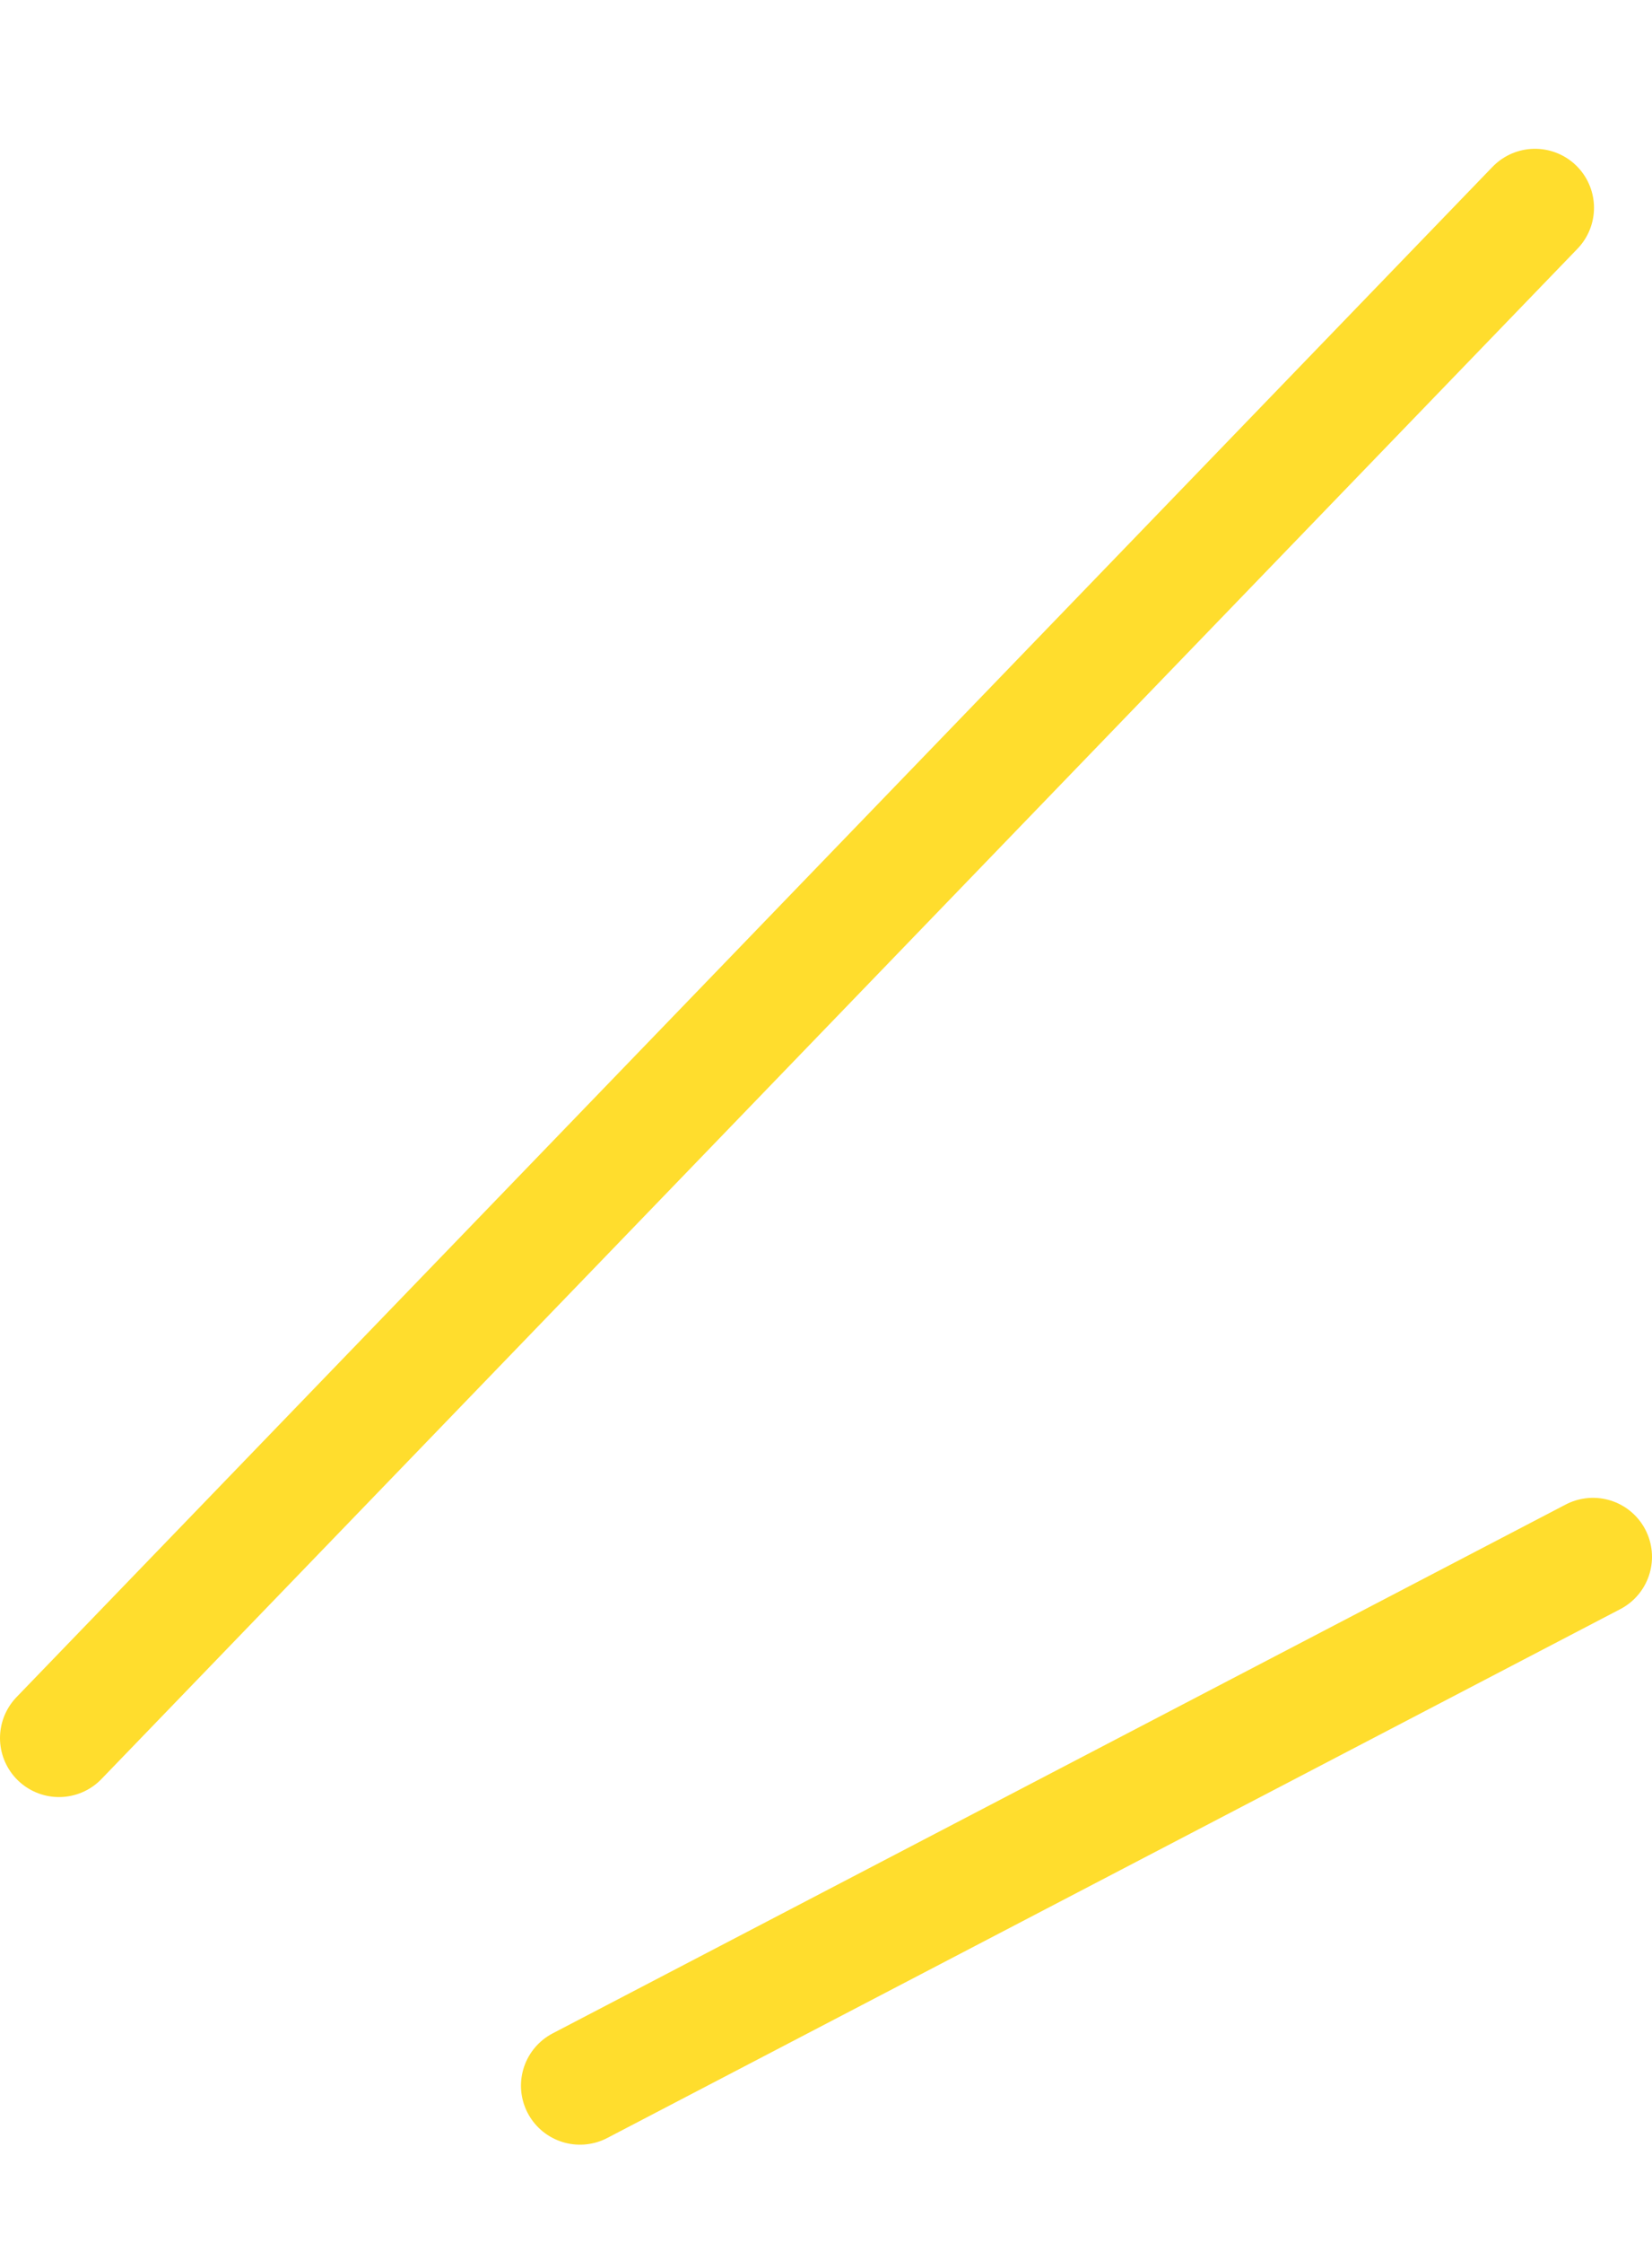
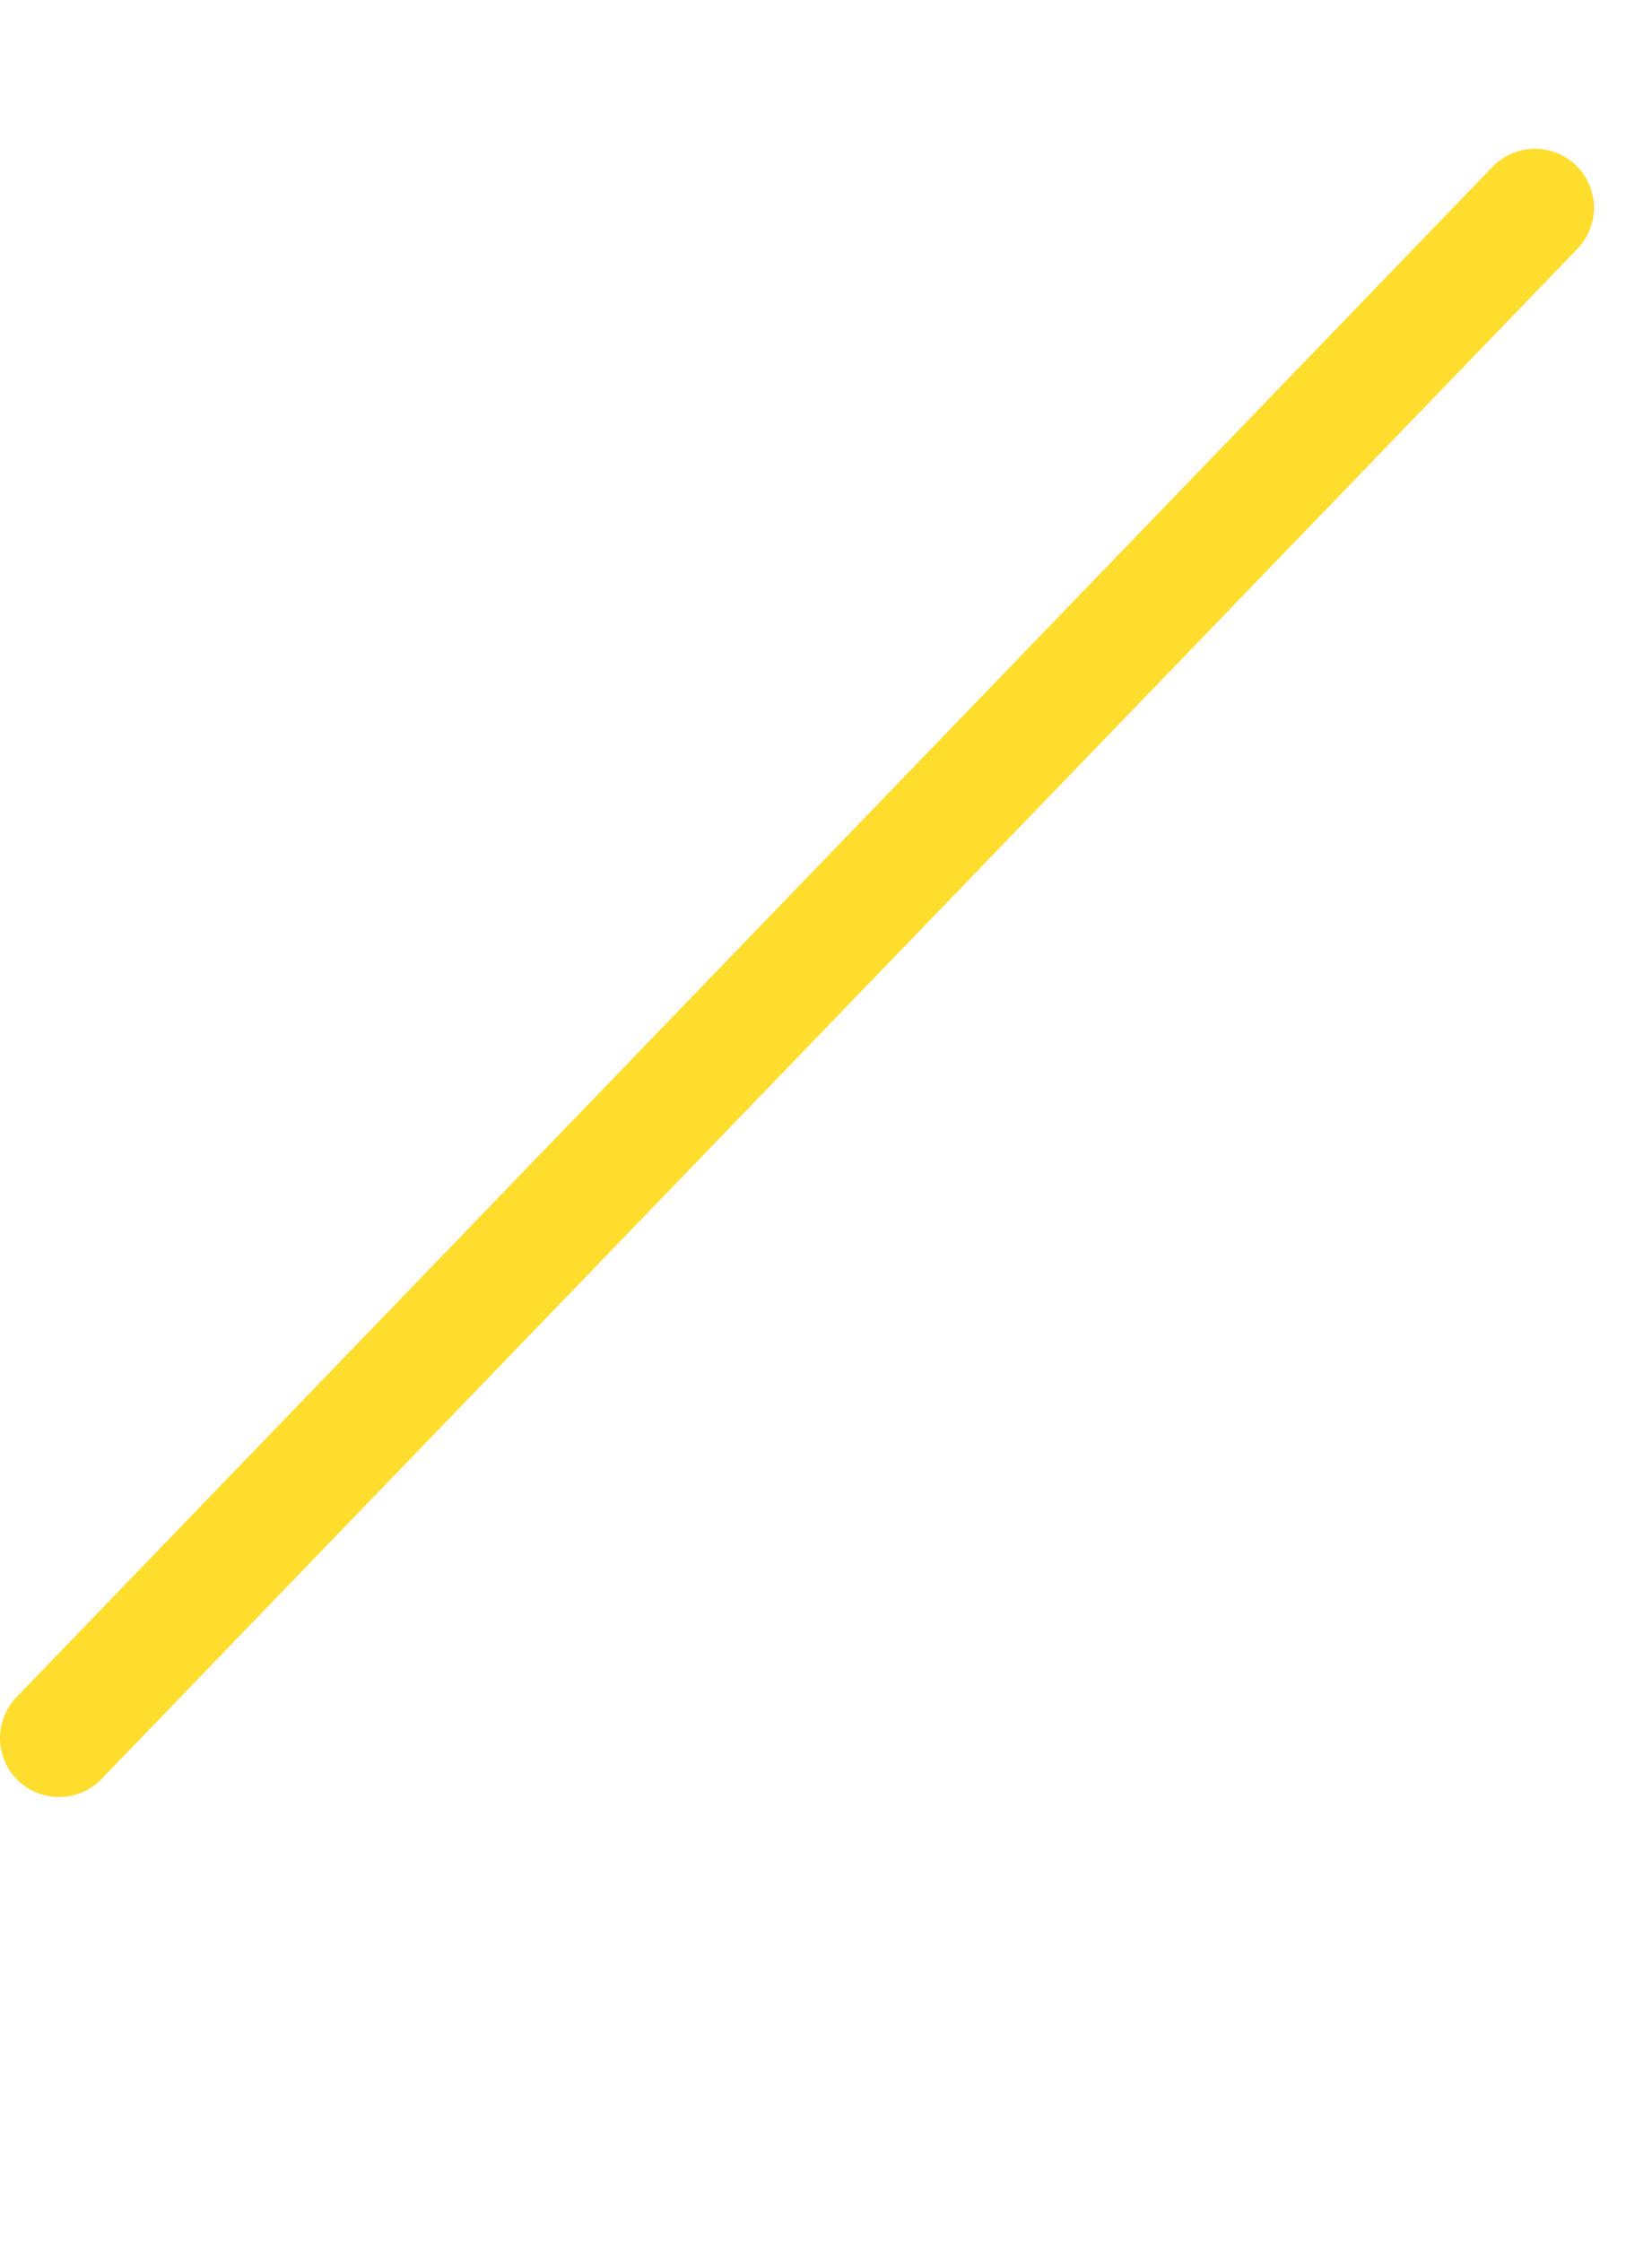
<svg xmlns="http://www.w3.org/2000/svg" width="28" height="38" viewBox="0 0 28 38" fill="none">
  <path d="M1 29.46L26.017 3.522" stroke="#FFDD2D" stroke-width="2" stroke-linecap="round" />
-   <path d="M9.83 35.352L27 26.388" stroke="#FFDD2D" stroke-width="2" stroke-linecap="round" />
</svg>